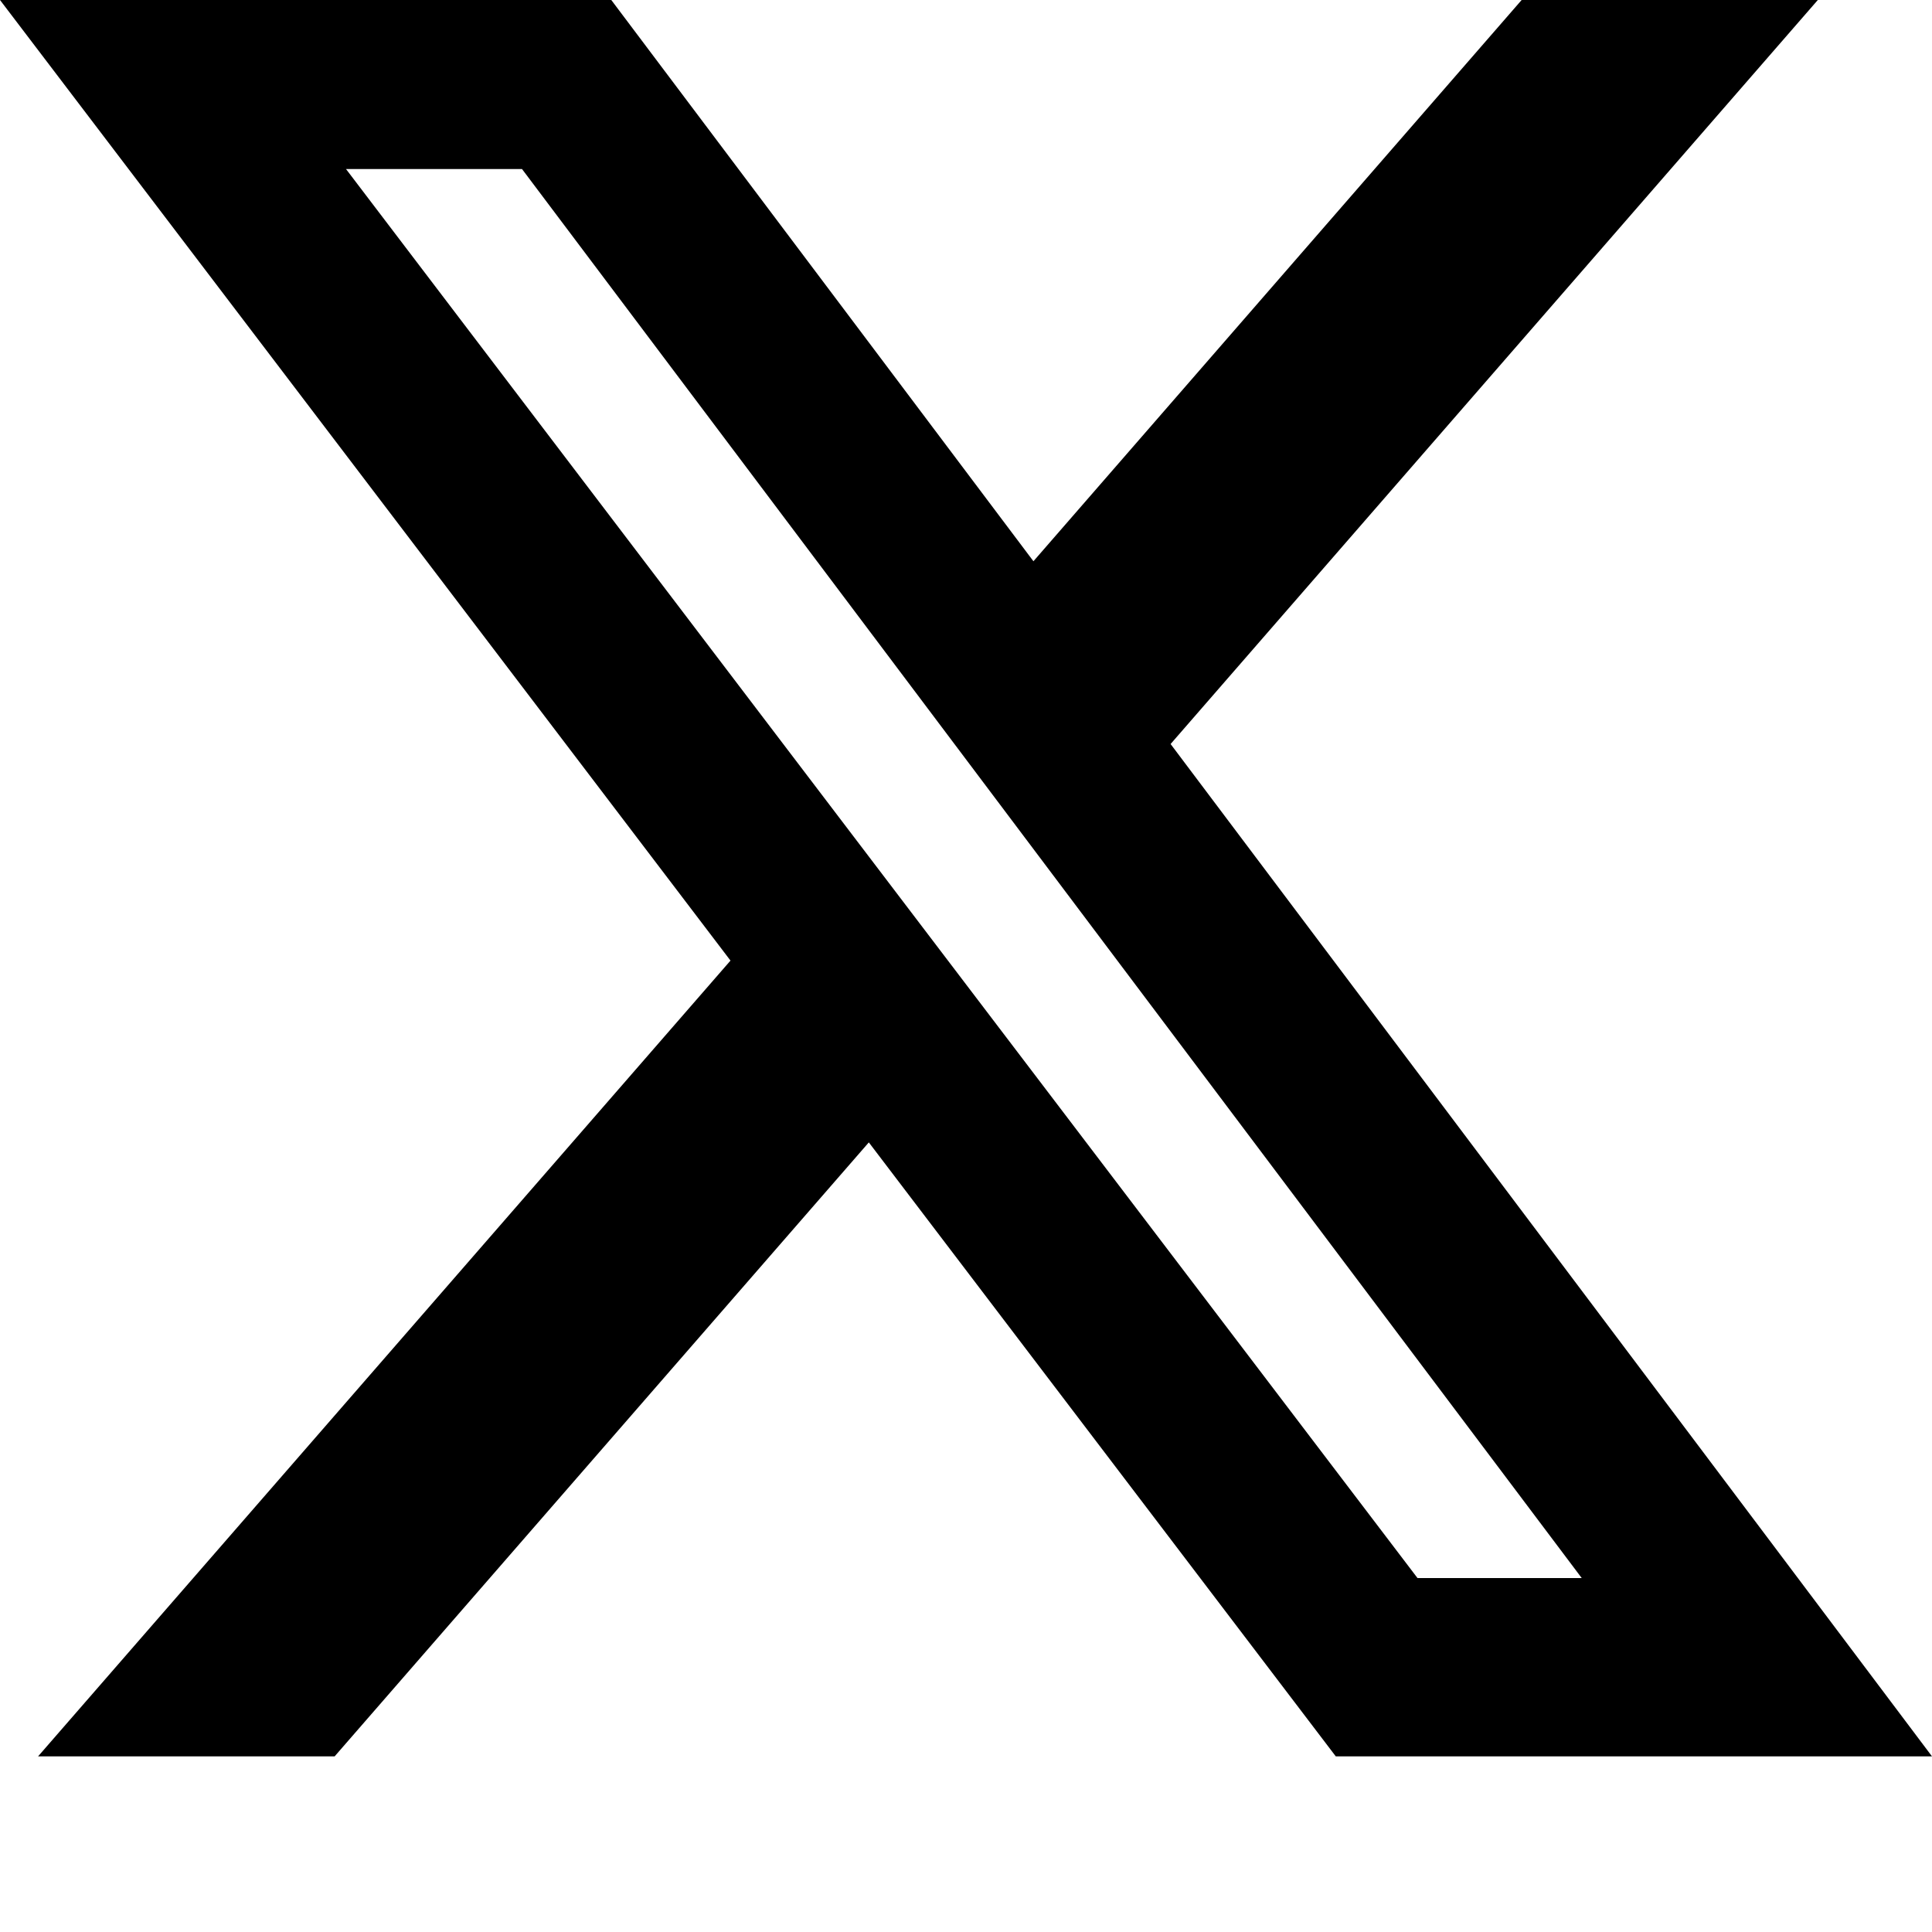
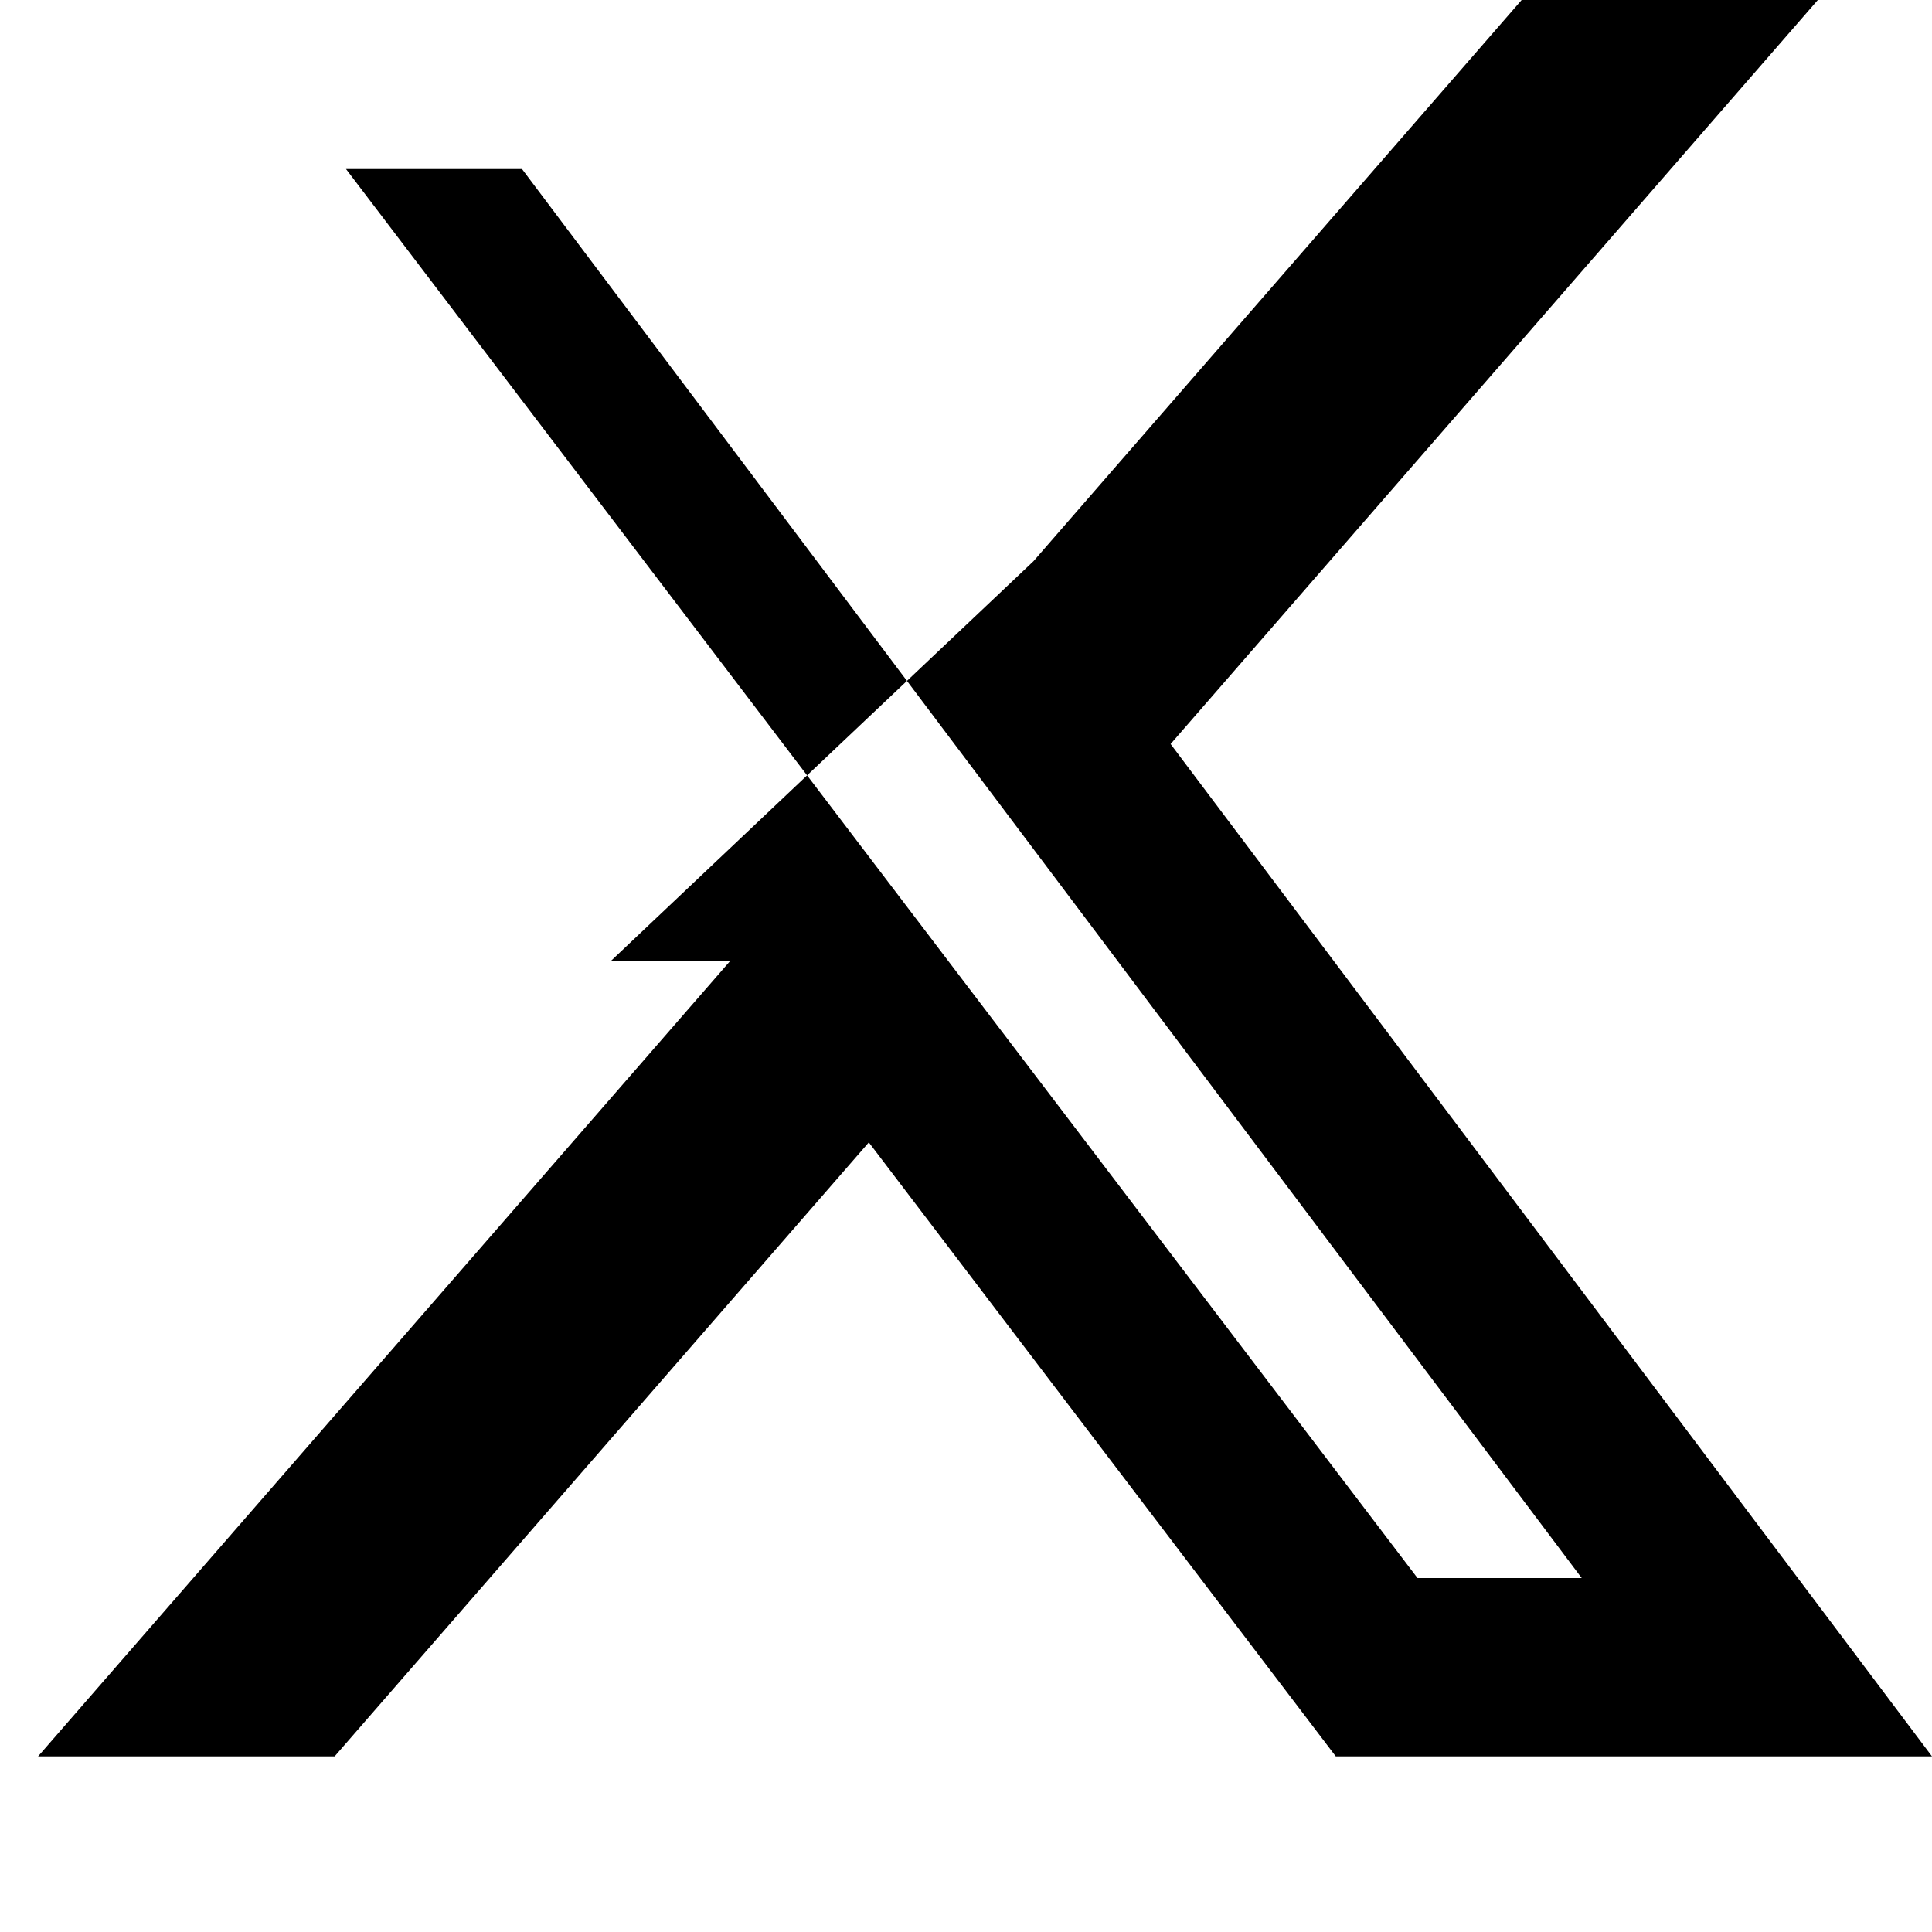
<svg xmlns="http://www.w3.org/2000/svg" width="10" height="10" viewBox="0 0 10 10" fill="none">
-   <path d="M7.876 0H9.409L6.059 3.851L10 9.091H6.914L4.497 5.913L1.732 9.091H0.197L3.781 4.972L0 0H3.164L5.349 2.905L7.876 0ZM7.337 8.168H8.187L2.702 0.875H1.791L7.337 8.168Z" fill="black" />
+   <path d="M7.876 0H9.409L6.059 3.851L10 9.091H6.914L4.497 5.913L1.732 9.091H0.197L3.781 4.972H3.164L5.349 2.905L7.876 0ZM7.337 8.168H8.187L2.702 0.875H1.791L7.337 8.168Z" fill="black" />
</svg>